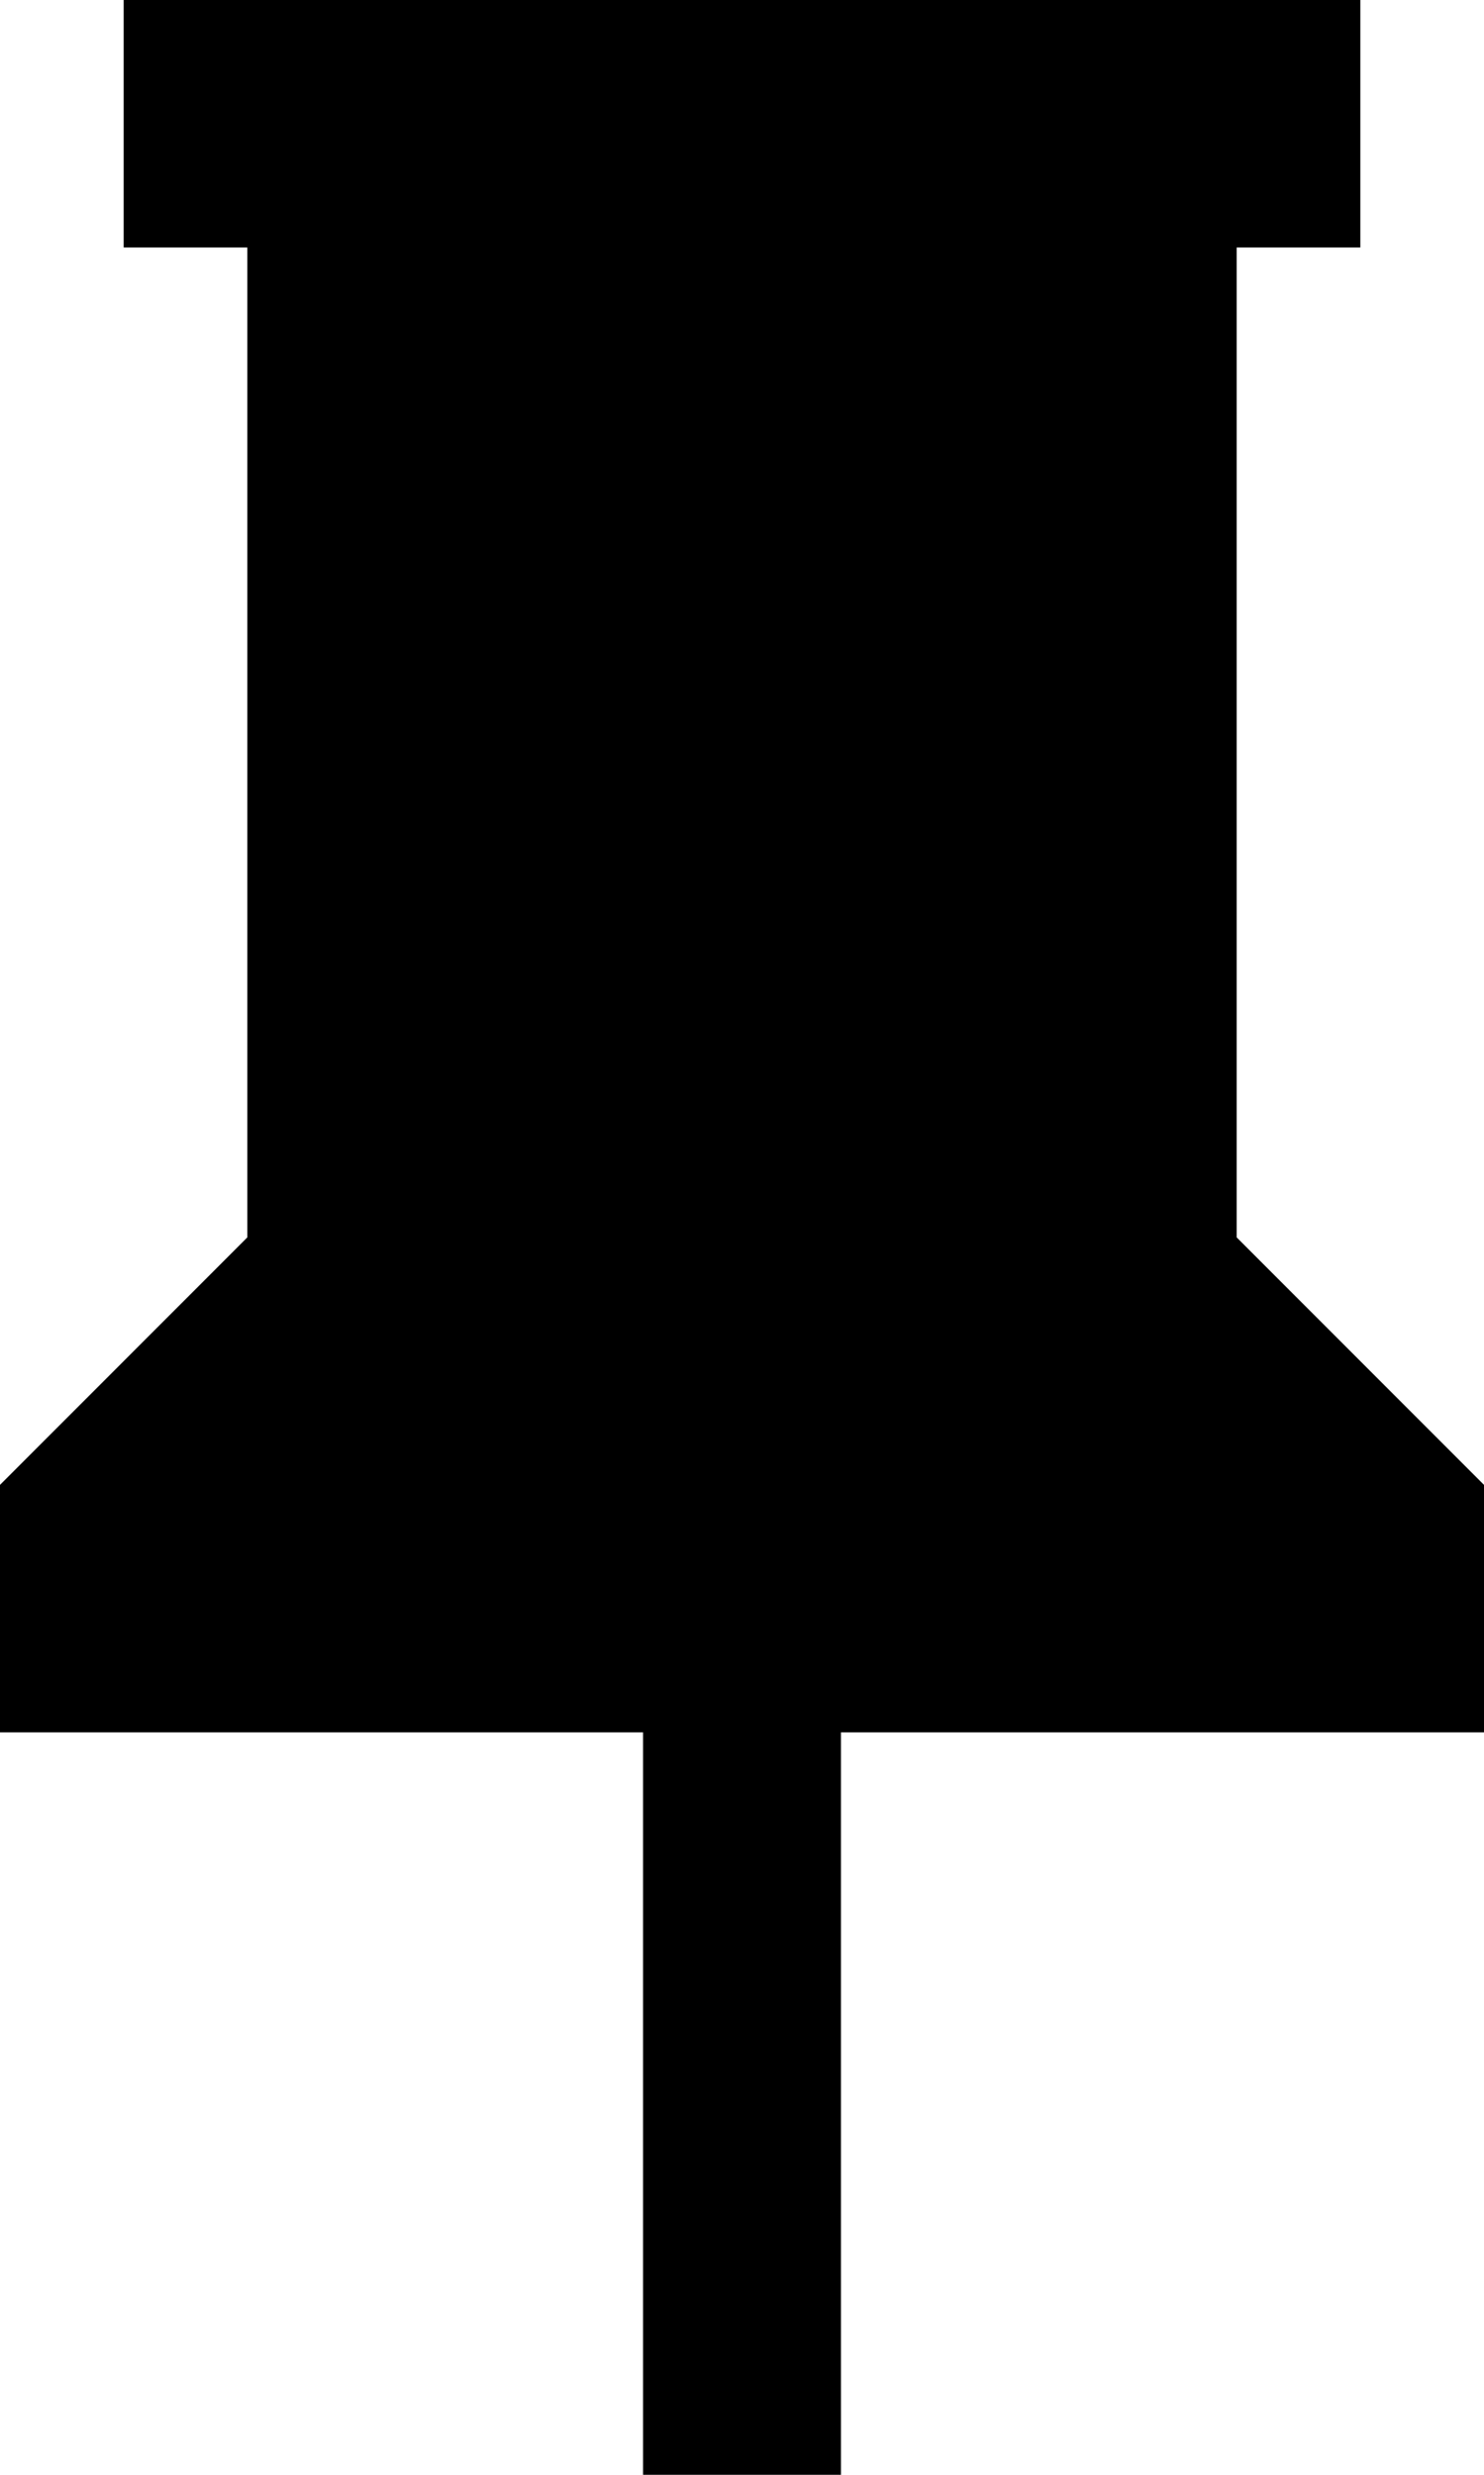
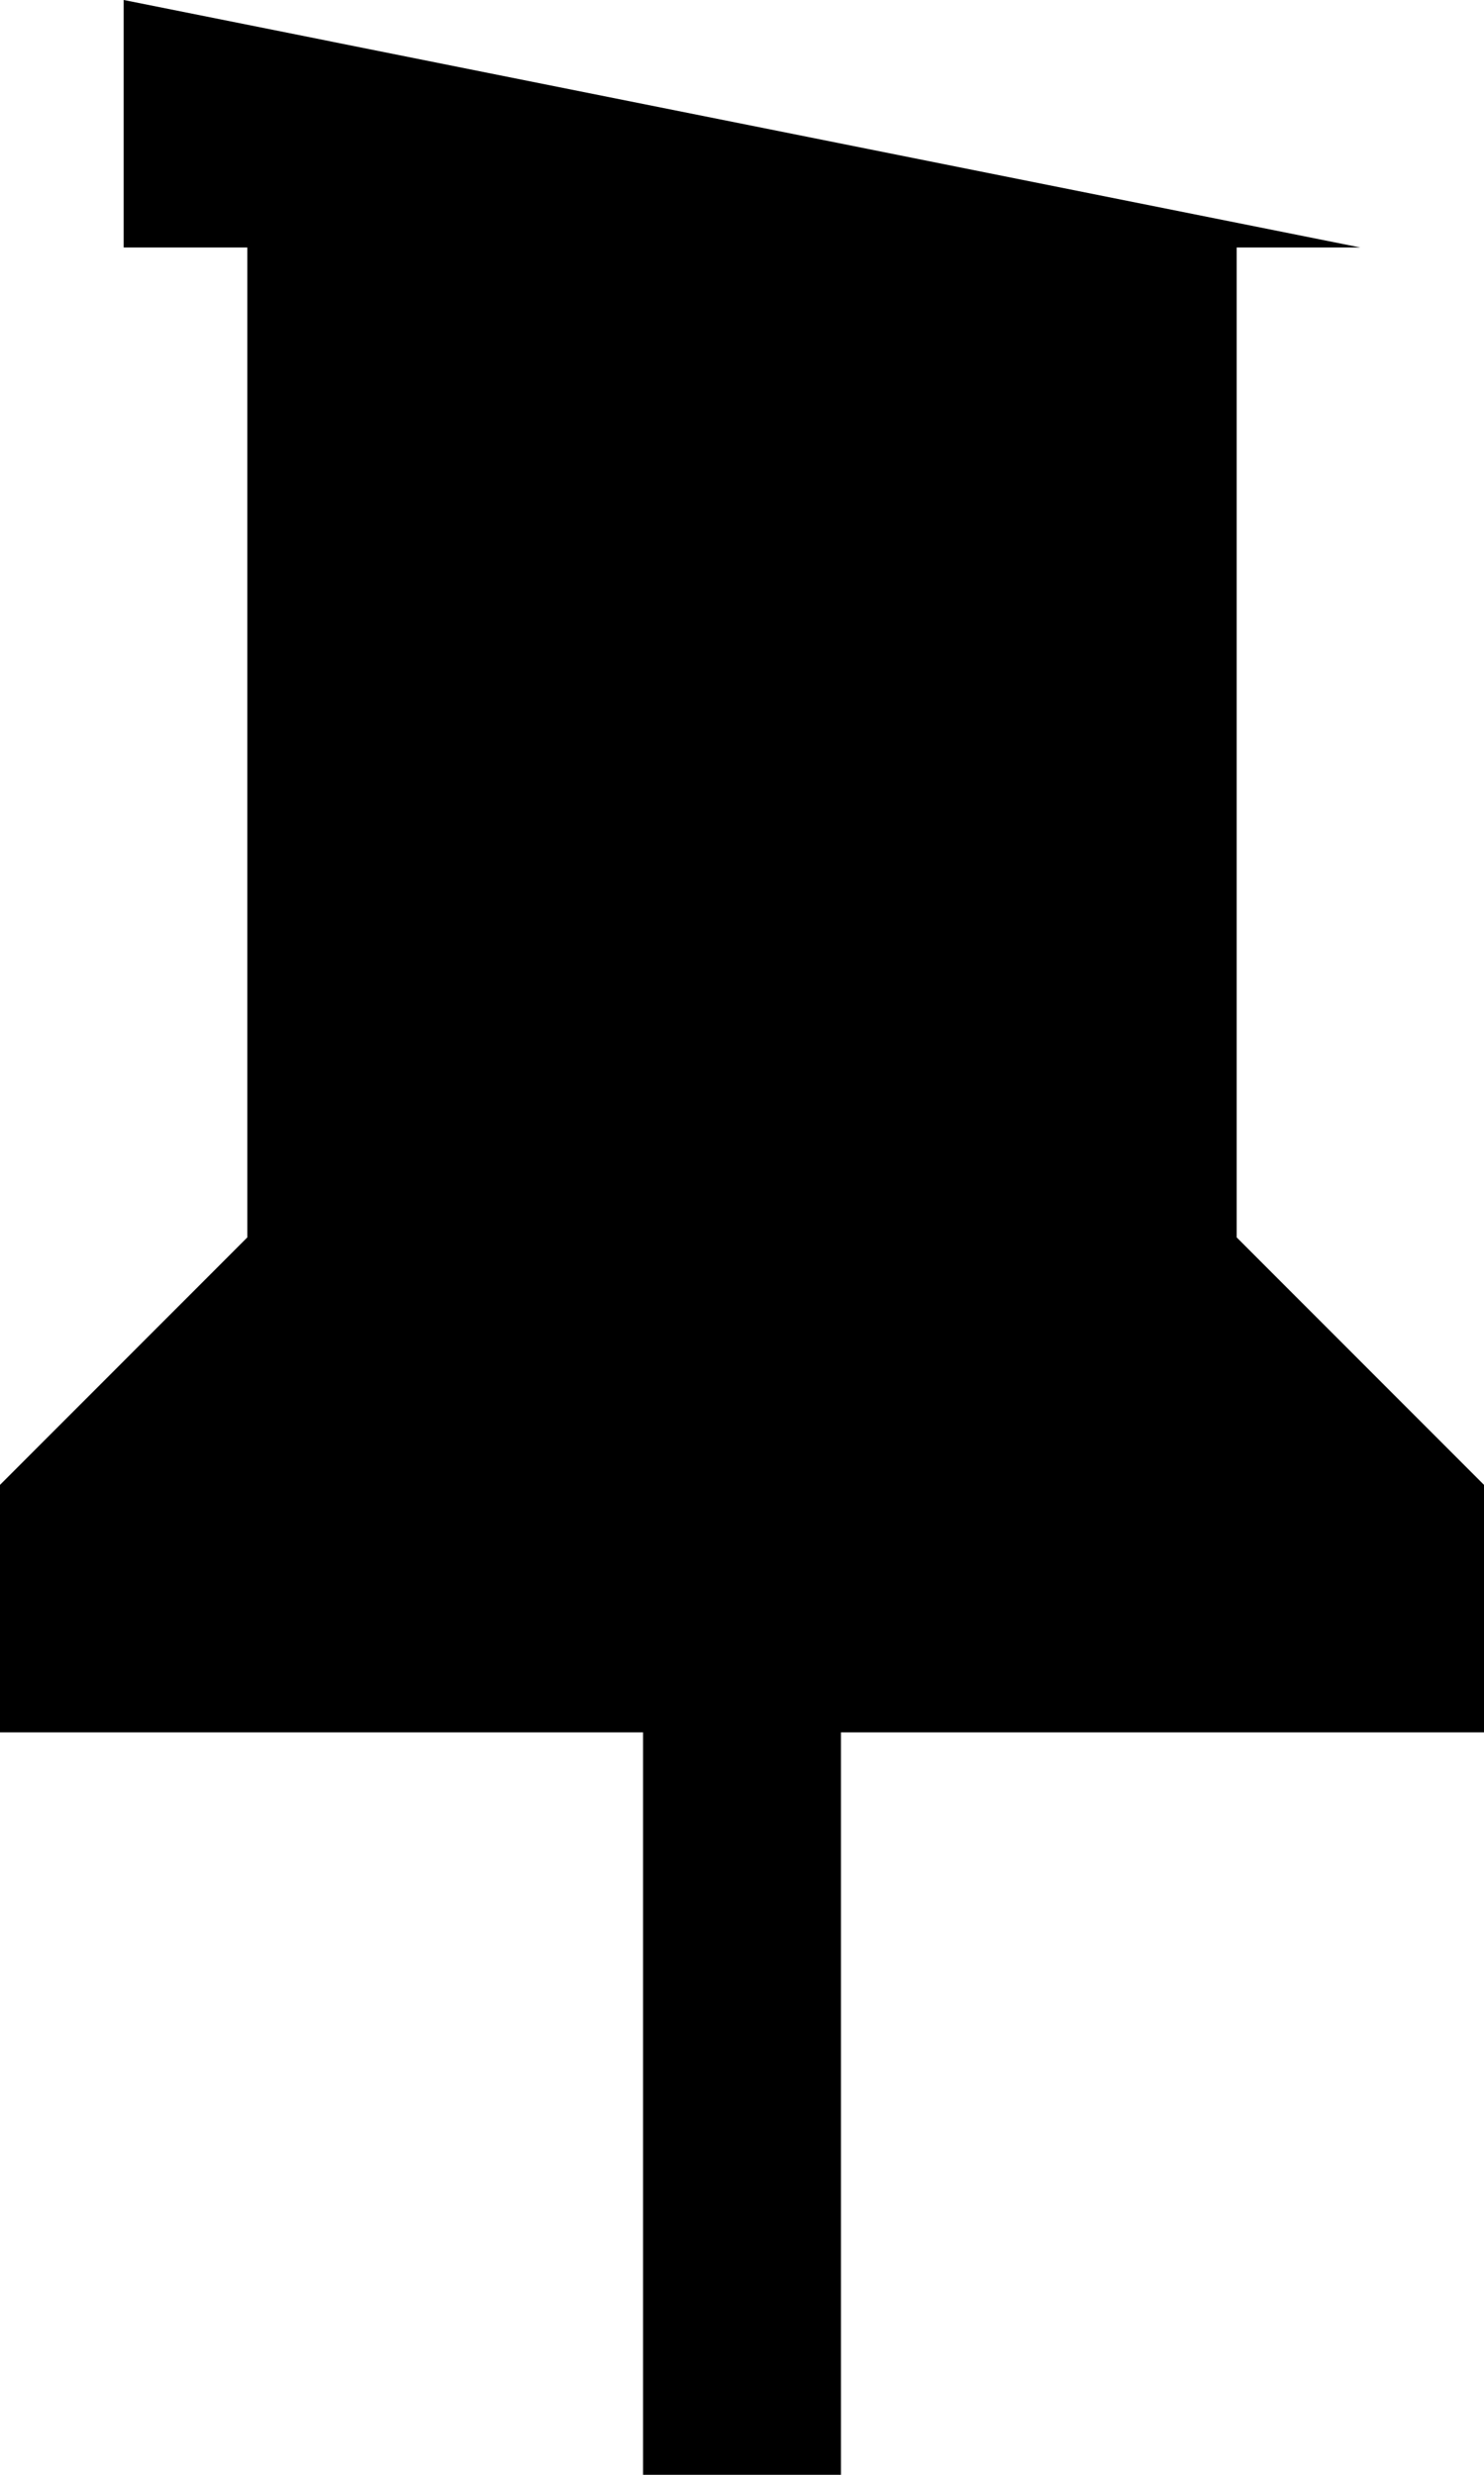
<svg xmlns="http://www.w3.org/2000/svg" height="20px" version="1.1" viewBox="0 0 12 20" width="12px">
  <title />
  <desc />
  <defs />
  <g fill="none" fill-rule="evenodd" id="Page-1" stroke="none" stroke-width="1">
    <g fill="#000000" id="Core" transform="translate(-174, -296)">
      <g id="keep" transform="translate(174, 296)">
-         <path d="M10,10 L10,2 L11,2 L11,0 L1,0 L1,2 L2,2 L2,10 L0,12 L0,14 L5.2,14 L5.2,20 L6.8,20 L6.8,14 L12,14 L12,12 L10,10 L10,10 Z" id="Shape" />
+         <path d="M10,10 L10,2 L11,2 L1,0 L1,2 L2,2 L2,10 L0,12 L0,14 L5.2,14 L5.2,20 L6.8,20 L6.8,14 L12,14 L12,12 L10,10 L10,10 Z" id="Shape" />
      </g>
    </g>
  </g>
</svg>